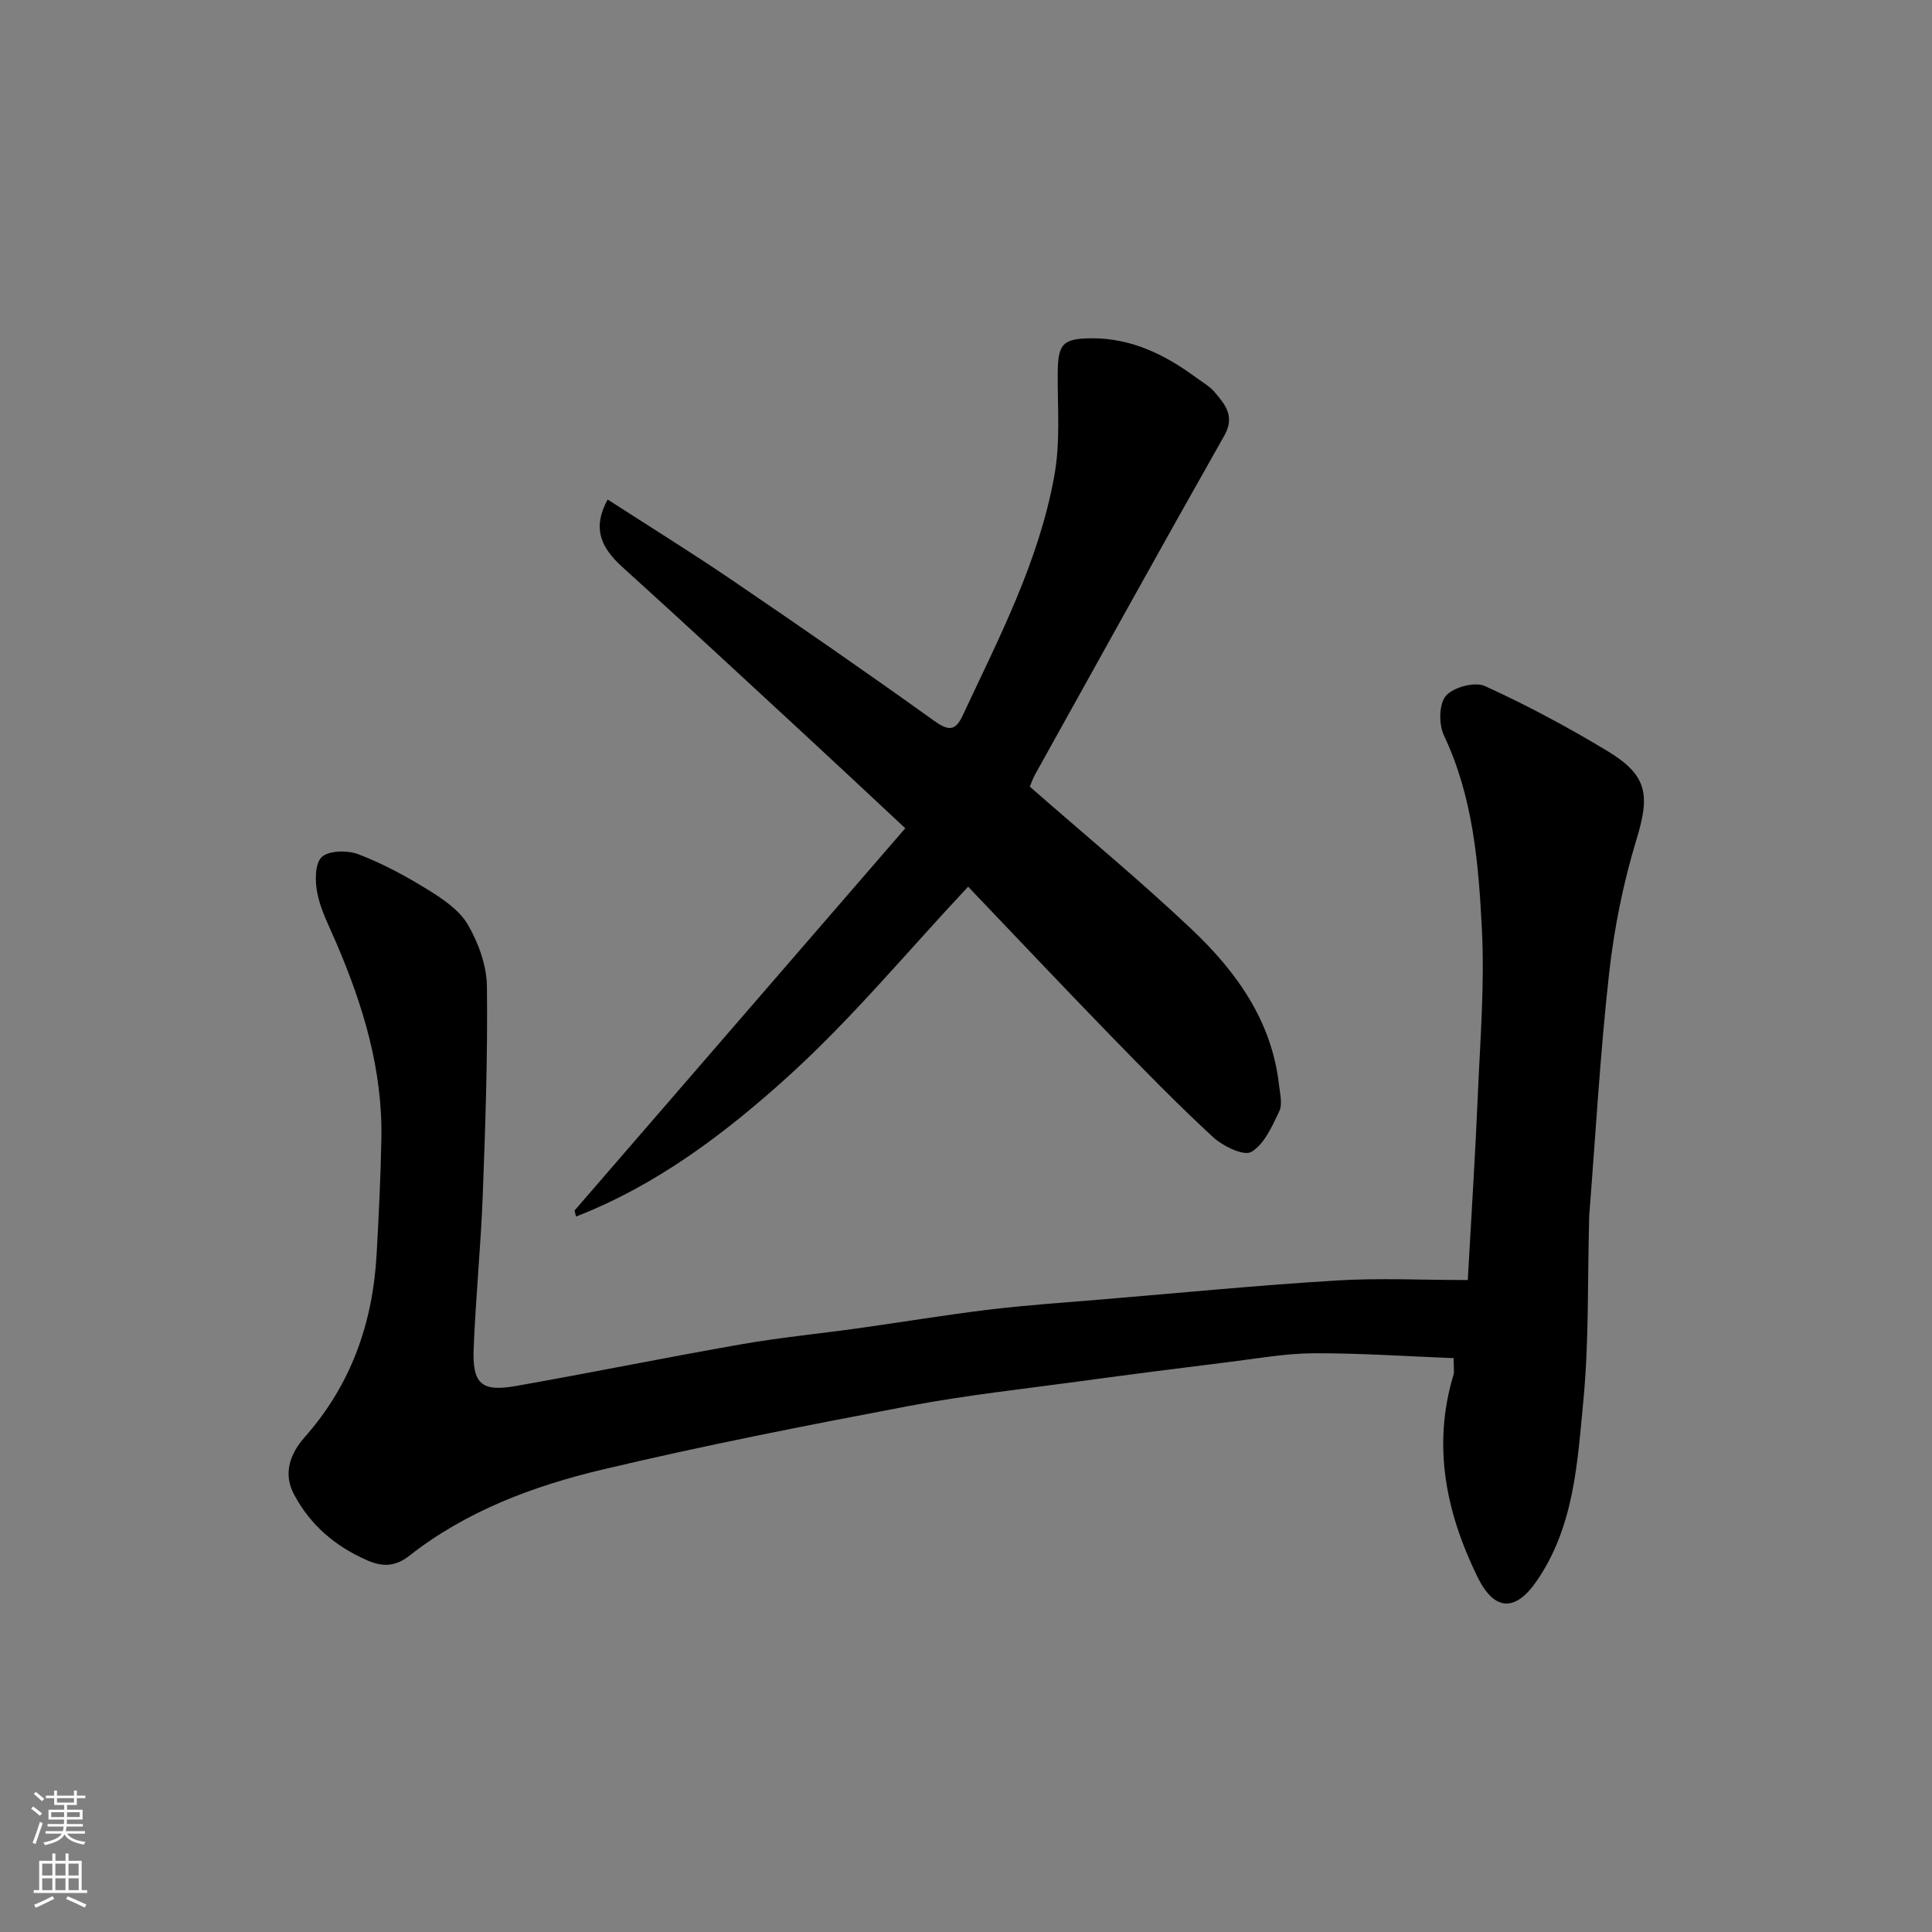
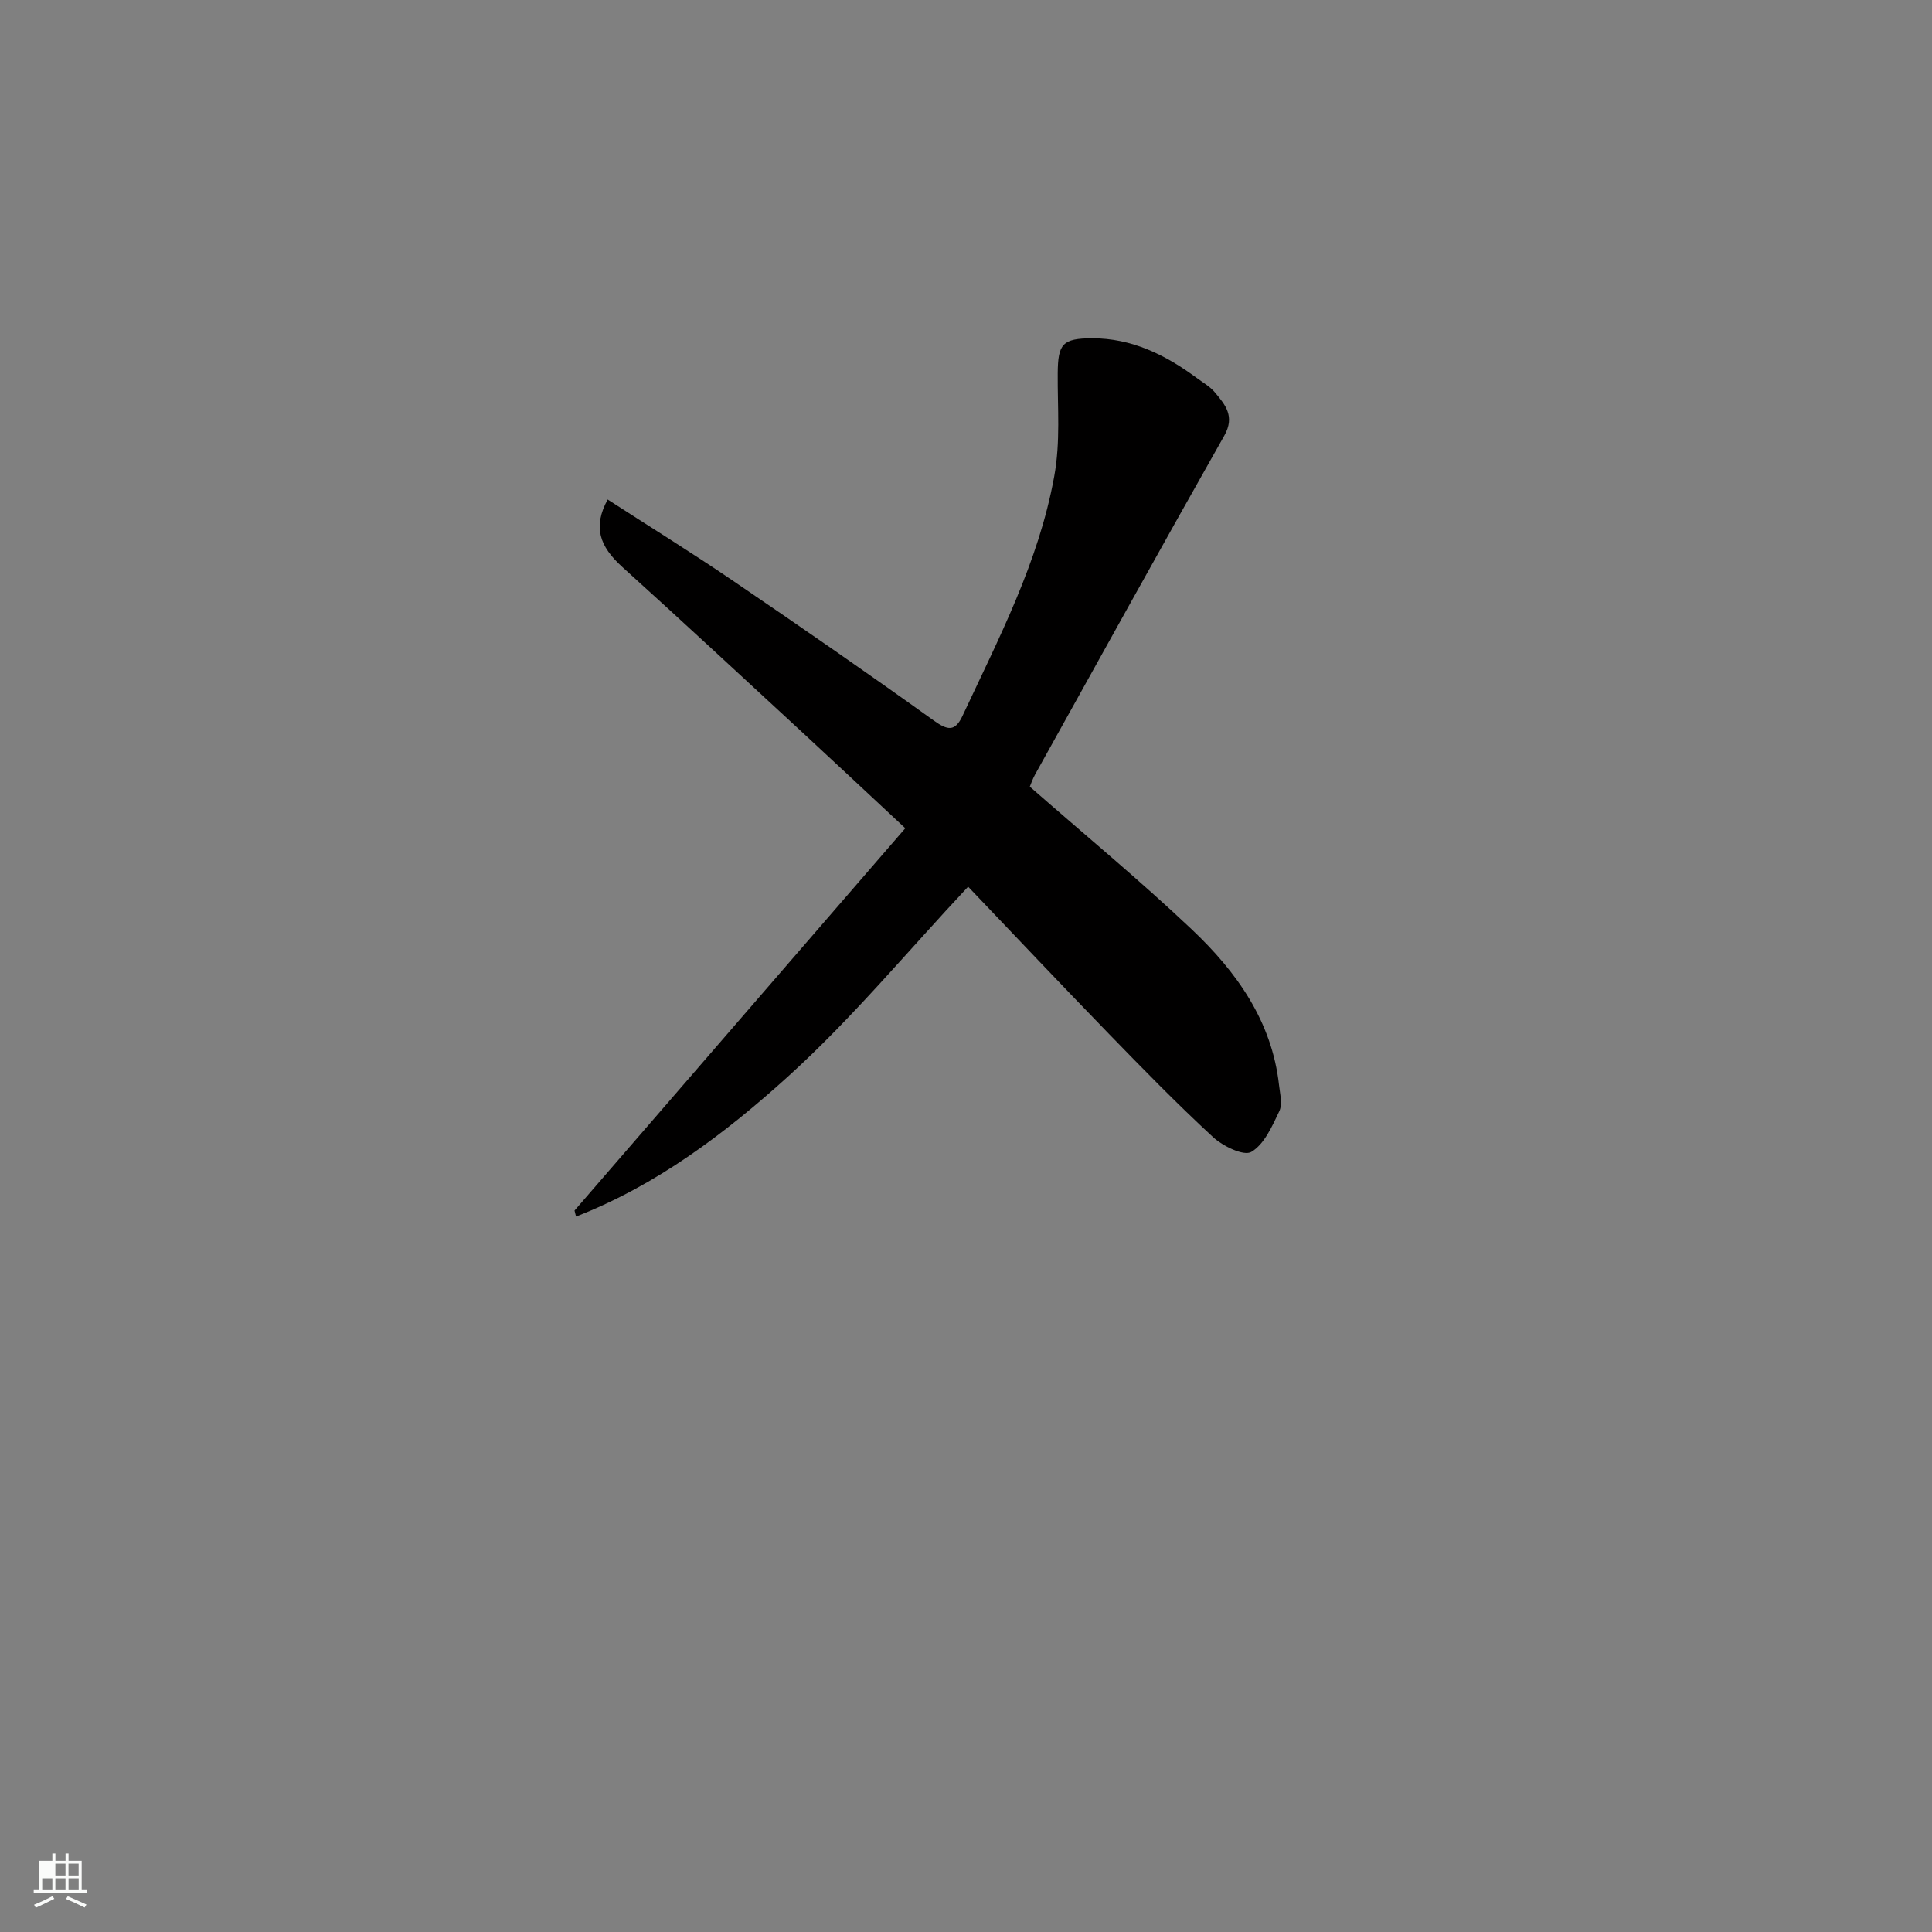
<svg xmlns="http://www.w3.org/2000/svg" enable-background="new 0 0 400 400" viewBox="0 0 400 400">
  <rect x="0" y="0" width="400" height="400" fill="#808080" stroke="none" />
-   <path d="m303.89 265.02c.77-13.93 1.56-26.12 2.08-38.32.49-11.42 1.42-22.9.84-34.28-.69-13.66-1.81-27.4-7.87-40.18-1.08-2.28-1.03-6.51.42-8.18 1.54-1.78 5.98-2.97 8.07-2.02 8.68 3.95 17.14 8.49 25.32 13.42 8.46 5.1 8.86 9.16 6.05 18.4-2.73 8.97-4.61 18.33-5.65 27.65-1.86 16.67-2.8 33.45-4.12 50.18-.04.5-.01 1-.03 1.5-.33 12.26-.01 24.59-1.18 36.77-1.24 12.88-1.9 26.14-9.71 37.43-4.44 6.43-8.78 6.14-12.24-.96-6.51-13.35-9.36-27.16-4.93-41.82.18-.6.02-1.3.02-3.42-9.74-.38-19.36-1.05-28.99-1.01-5.87.03-11.74 1.1-17.6 1.82-10.07 1.25-20.13 2.53-30.18 3.9-11.99 1.64-24.05 2.93-35.93 5.18-21.28 4.03-42.55 8.19-63.62 13.2-14.28 3.4-28.11 8.57-39.89 17.82-2.85 2.24-5.48 2.35-8.63.99-6.67-2.89-11.91-7.35-15.29-13.77-2.31-4.4-.63-8.52 2.27-11.79 9.62-10.87 14.1-23.67 14.88-37.93.44-7.92.83-15.86.98-23.79.28-14.35-3.8-27.72-9.4-40.74-1.41-3.28-3.11-6.54-3.83-9.99-.52-2.47-.59-6.2.86-7.61 1.44-1.4 5.34-1.47 7.59-.61 4.97 1.89 9.75 4.47 14.29 7.27 3.13 1.93 6.58 4.23 8.36 7.25 2.21 3.78 3.92 8.46 3.98 12.78.18 14.42-.32 28.86-.86 43.28-.4 10.54-1.45 21.06-1.88 31.6-.31 7.49 1.57 9.18 8.77 7.91 15.57-2.74 31.06-5.91 46.63-8.63 8.05-1.41 16.22-2.2 24.32-3.33 9.06-1.27 18.1-2.78 27.18-3.87 7.83-.94 15.72-1.46 23.58-2.12 16.06-1.35 32.11-2.91 48.2-3.89 8.86-.54 17.79-.09 27.14-.09z" fill="#010000" />
  <path d="m118.95 250.63c22.68-26.21 45.35-52.42 68.48-79.15-7.77-7.24-14.5-13.56-21.29-19.83-12.39-11.43-24.73-22.91-37.24-34.21-4.84-4.37-6.16-8.38-3.09-14.02 8.62 5.57 17.3 10.94 25.74 16.68 14.03 9.54 27.98 19.18 41.76 29.07 2.9 2.08 4.42 2.35 5.97-.96 7.5-16.06 15.73-31.74 18.98-49.55 1.33-7.27.67-14.27.73-21.4.05-6.05.98-7.2 7.11-7.22 8.18-.02 15.16 3.41 21.59 8.16 1.31.97 2.81 1.81 3.83 3.03 2.16 2.58 4.22 4.97 1.95 8.98-13.19 23.29-26.13 46.71-39.14 70.09-.54.97-.89 2.04-1.12 2.57 11.38 9.97 22.8 19.4 33.53 29.55 9.25 8.75 16.59 18.96 18.07 32.24.2 1.81.75 3.94.05 5.41-1.48 3.11-3.11 6.85-5.79 8.42-1.57.92-5.91-1.2-7.95-3.09-7.46-6.89-14.56-14.17-21.64-21.46-9.94-10.24-19.74-20.62-29.04-30.36-12.55 13.38-24.05 27.31-37.3 39.31-13.02 11.79-27.25 22.53-43.88 28.98-.11-.41-.21-.83-.31-1.24z" fill="#010000" />
  <g fill="#fafbfa">
-     <path d="m6.44 374.46.42-.45c.65.47 1.27.95 1.85 1.44l-.45.49c-.65-.56-1.25-1.06-1.82-1.48m.93 7.33-.63-.26c.55-1.36 1.05-2.8 1.52-4.33.19.1.38.19.59.27-.46 1.29-.95 2.73-1.48 4.32m-.38-10.38.44-.42c.43.34 1.01.82 1.74 1.44l-.49.49c-.53-.51-1.09-1.01-1.69-1.51m2.5.35h1.72v-1.04h.59v1.04h3.52v-1.04h.59v1.04h1.75v.53h-1.75v1.42h-2.03v.97h3.22v2.03h-3.24c0 .35-.01.66-.03.93h3.32v.53h-3.37c-.03.27-.08.58-.15.94h3.96v.53h-3.71c.67.92 1.93 1.48 3.79 1.68-.13.24-.23.44-.29.59-2.13-.38-3.48-1.08-4.04-2.12-.43.97-1.77 1.72-4.03 2.23-.09-.19-.2-.37-.33-.55 2.1-.42 3.37-1.03 3.81-1.83h-3.36v-.53h3.58c.08-.29.13-.61.16-.94h-3.33v-.53h3.39c.02-.27.04-.58.04-.93h-3.23v-2.03h3.25v-.97h-2.07v-1.42h-1.73zm1.12 3.44v1h2.65c.01-.3.02-.44.01-.4v-.25-.35zm1.19-2h3.52v-.91h-3.52zm4.71 2h-2.63v.59c0 .15-.01.28-.01.4h2.64z" />
-     <path d="m13.56 383.74h.63v1.52h2.72v6.07h1.13v.6h-11.06v-.6h1.13v-6.07h2.73v-1.52h.63v1.52h2.1v-1.52zm-2.69 8.83.38.56c-1.24.63-2.53 1.25-3.85 1.85-.1-.21-.21-.42-.34-.63 1.36-.55 2.63-1.15 3.81-1.78m-2.13-4.27h2.1v-2.45h-2.1zm0 3.04h2.1v-2.46h-2.1zm2.72-3.04h2.1v-2.45h-2.1zm0 3.04h2.1v-2.46h-2.1zm6.07 3.6c-1.41-.71-2.7-1.3-3.86-1.78l.35-.56c1.45.62 2.75 1.19 3.88 1.72zm-1.25-9.09h-2.1v2.45h2.1zm-2.09 5.49h2.1v-2.46h-2.1z" />
+     <path d="m13.56 383.74h.63v1.52h2.72v6.07h1.13v.6h-11.06v-.6h1.13v-6.07h2.73v-1.52h.63v1.52h2.1v-1.52zm-2.69 8.83.38.56c-1.24.63-2.53 1.25-3.85 1.85-.1-.21-.21-.42-.34-.63 1.36-.55 2.63-1.15 3.81-1.78m-2.13-4.27h2.1h-2.1zm0 3.04h2.1v-2.46h-2.1zm2.72-3.04h2.1v-2.45h-2.1zm0 3.04h2.1v-2.46h-2.1zm6.07 3.6c-1.41-.71-2.7-1.3-3.86-1.78l.35-.56c1.45.62 2.75 1.19 3.88 1.72zm-1.25-9.09h-2.1v2.45h2.1zm-2.09 5.49h2.1v-2.46h-2.1z" />
  </g>
</svg>